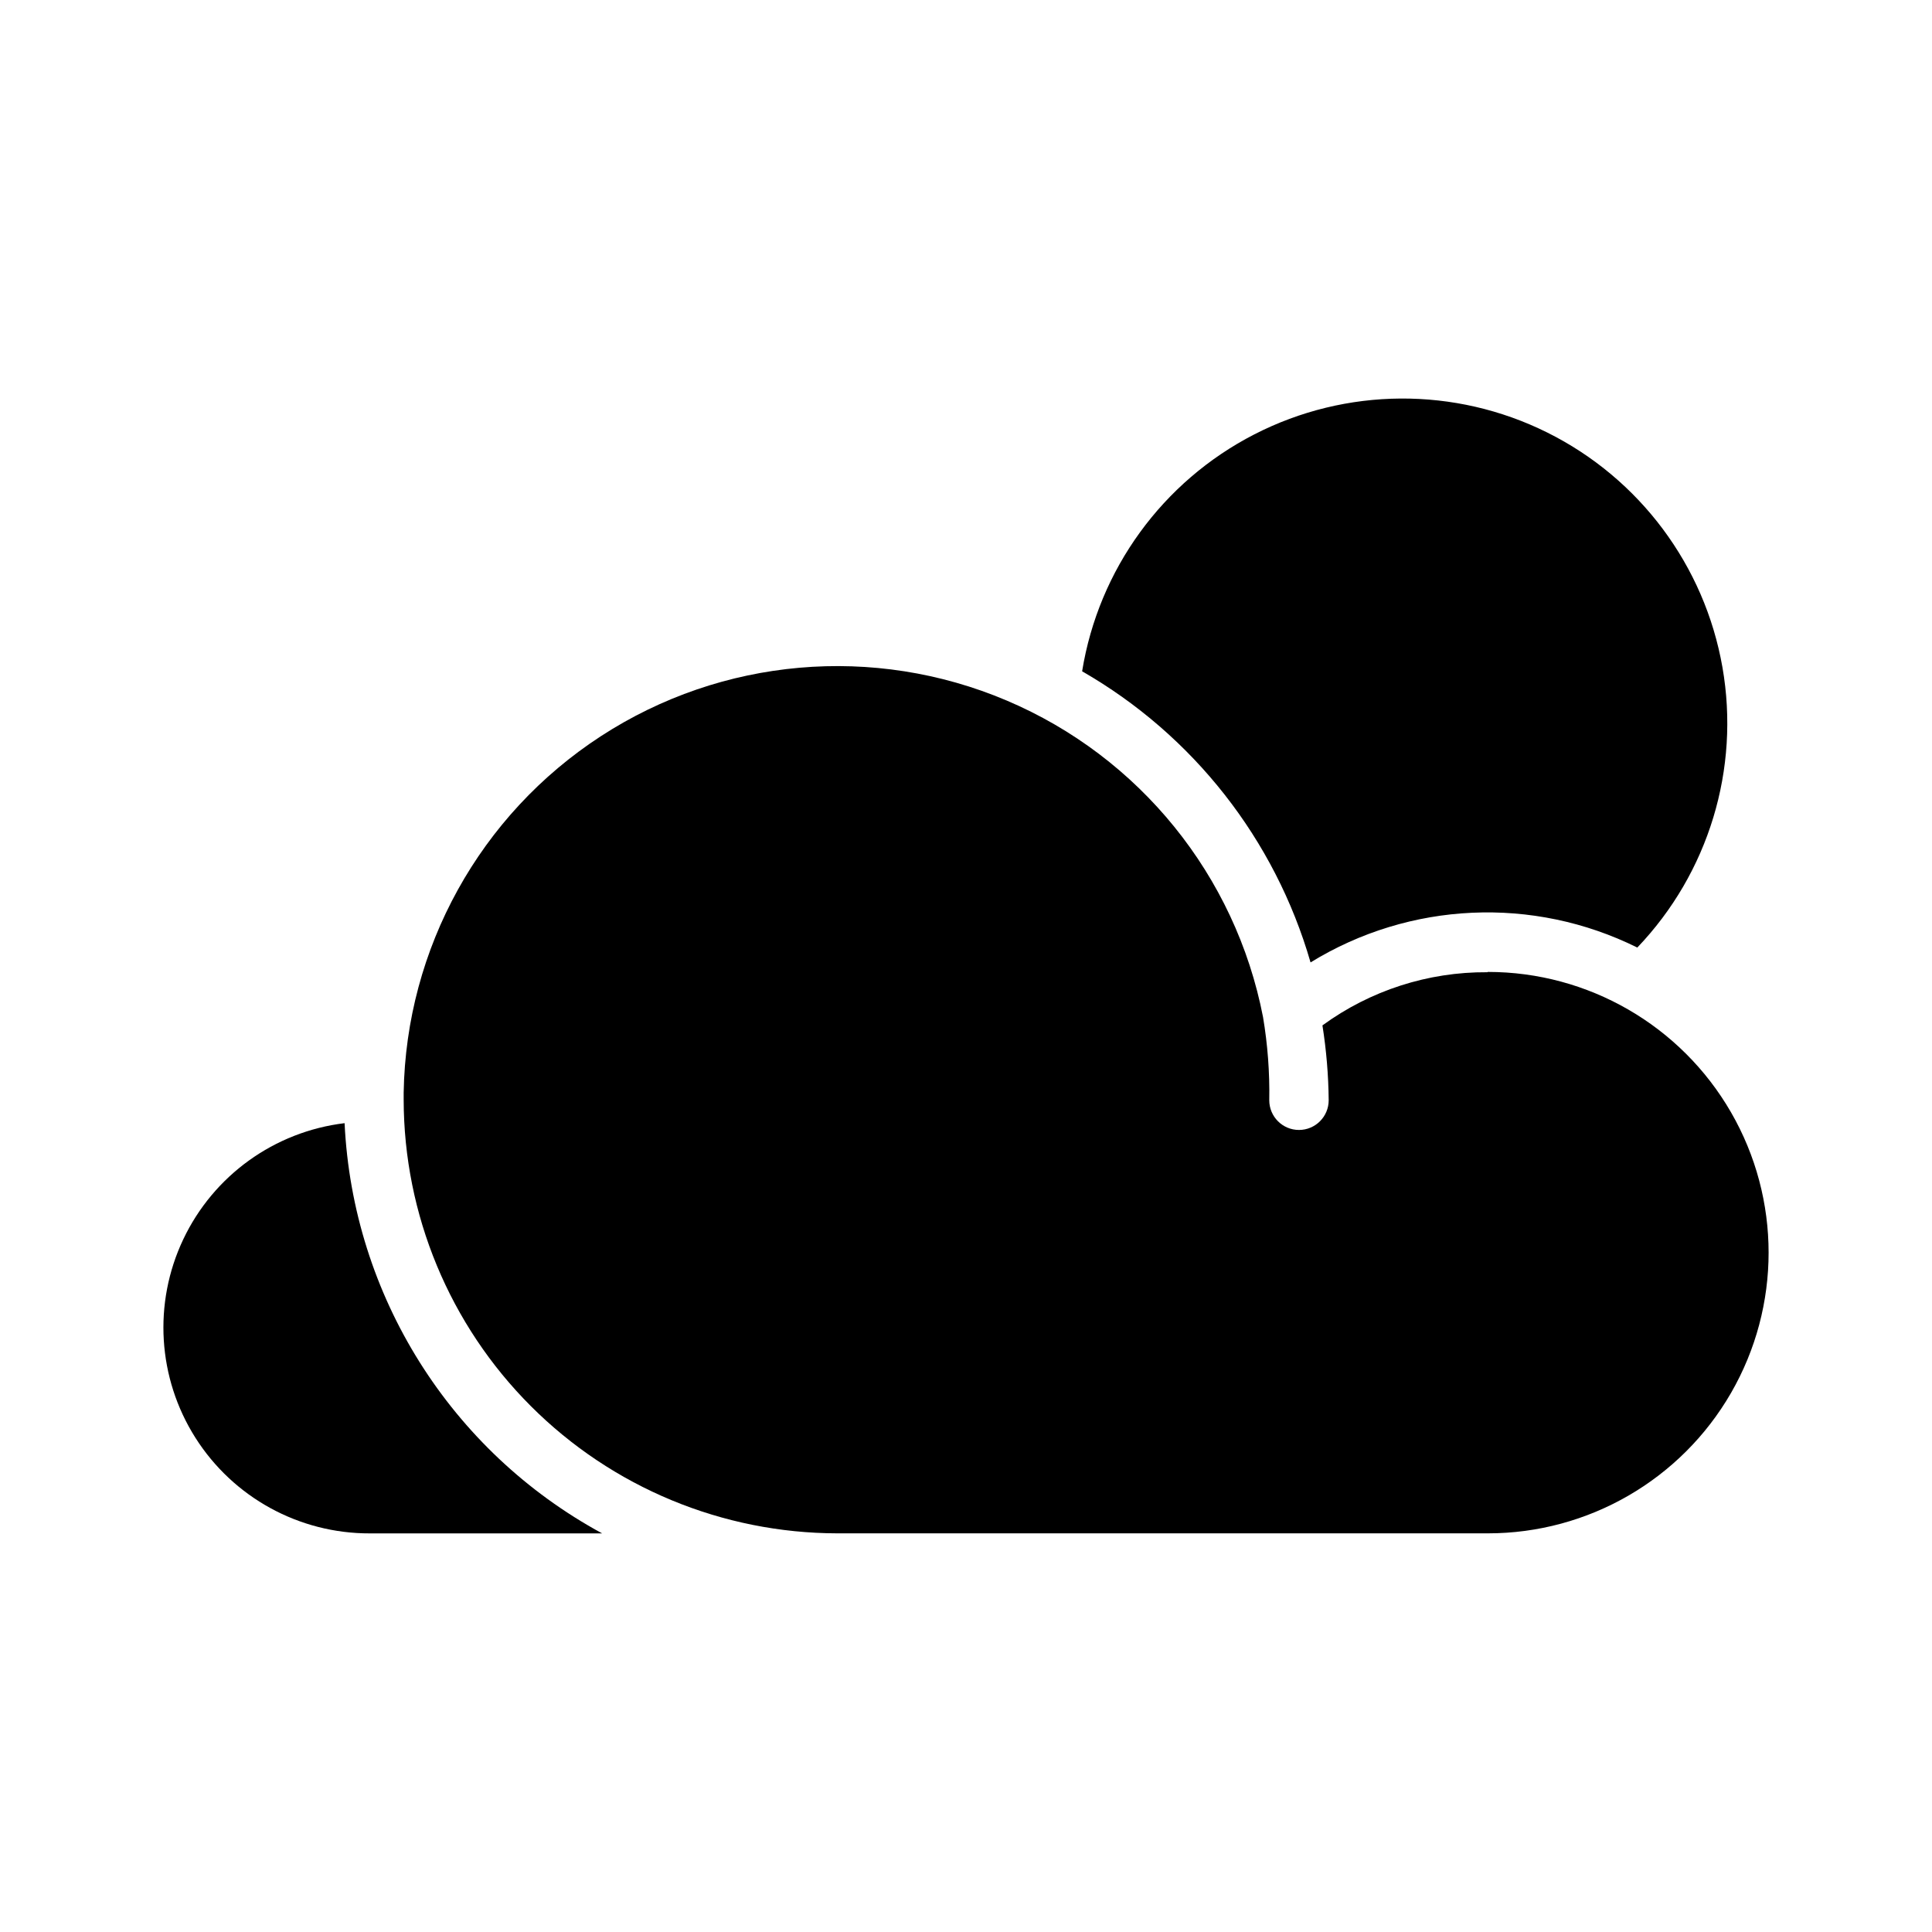
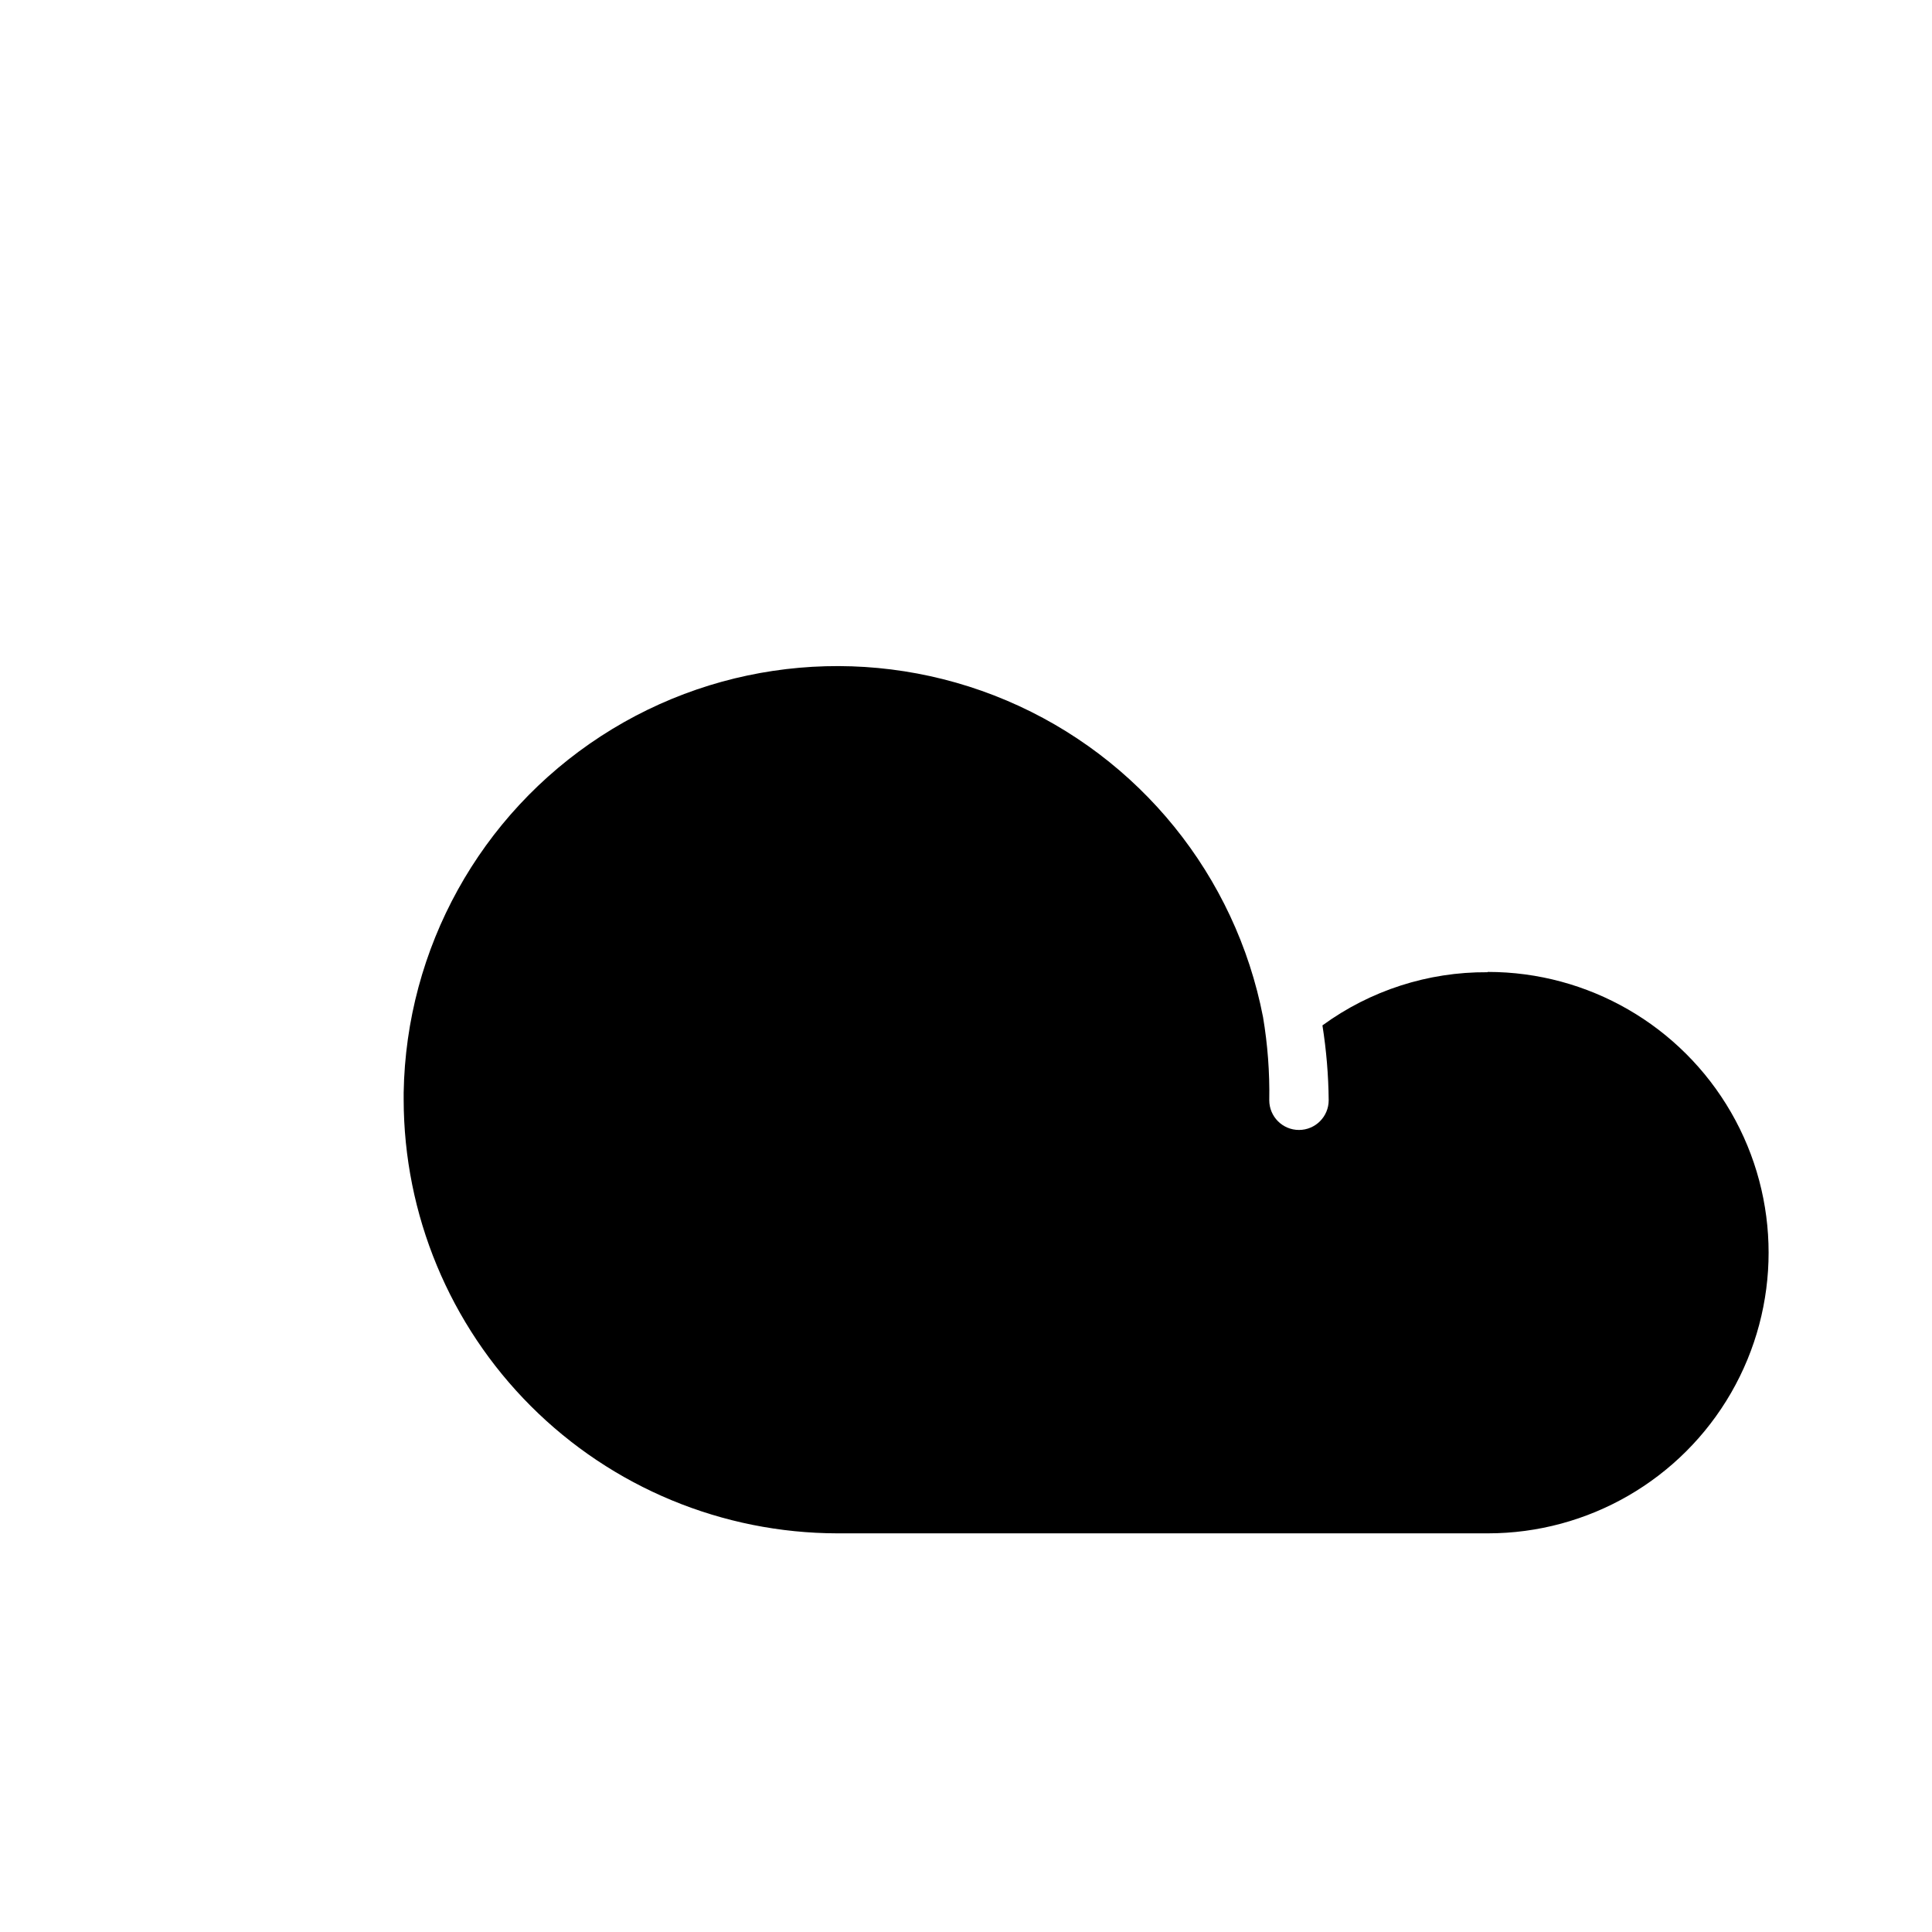
<svg xmlns="http://www.w3.org/2000/svg" fill="#000000" width="800px" height="800px" version="1.1" viewBox="144 144 512 512">
  <g>
-     <path d="m242.01 550.36h61.559c-40.195-21.809-66.078-63.035-68.25-108.71-18.594 2.246-34.738 13.871-42.758 30.797-8.02 16.926-6.801 36.781 3.238 52.594 10.035 15.816 27.48 25.375 46.211 25.324z" />
    <path d="m538.15 401.65c-15.695-0.105-31.012 4.836-43.691 14.09 1.039 6.562 1.594 13.195 1.656 19.836 0 4.348-3.527 7.875-7.875 7.875-4.348 0-7.871-3.527-7.871-7.875 0.129-7.379-0.426-14.758-1.652-22.039-7.289-37.52-32.75-68.957-67.934-83.887-35.184-14.926-75.484-11.387-107.53 9.441-32.043 20.832-51.637 56.227-52.277 94.441 0.016 0.262 0.016 0.523 0 0.785-0.02 0.367-0.02 0.734 0 1.102 0.043 30.469 12.164 59.68 33.711 81.223 21.543 21.547 50.754 33.668 81.223 33.711h172.4-0.004c26.578 0 51.137-14.18 64.426-37.195 13.289-23.02 13.289-51.375 0-74.391-13.289-23.02-37.848-37.195-64.426-37.195z" />
-     <path d="m491.31 399.05c26.258-16.148 58.98-17.637 86.594-3.938 18.898-19.766 27.273-47.336 22.562-74.273s-21.941-50.031-46.426-62.215c-24.48-12.18-53.297-12-77.625 0.488-24.328 12.488-41.27 35.797-45.641 62.789 29.418 16.898 51.121 44.559 60.535 77.148z" />
  </g>
</svg>